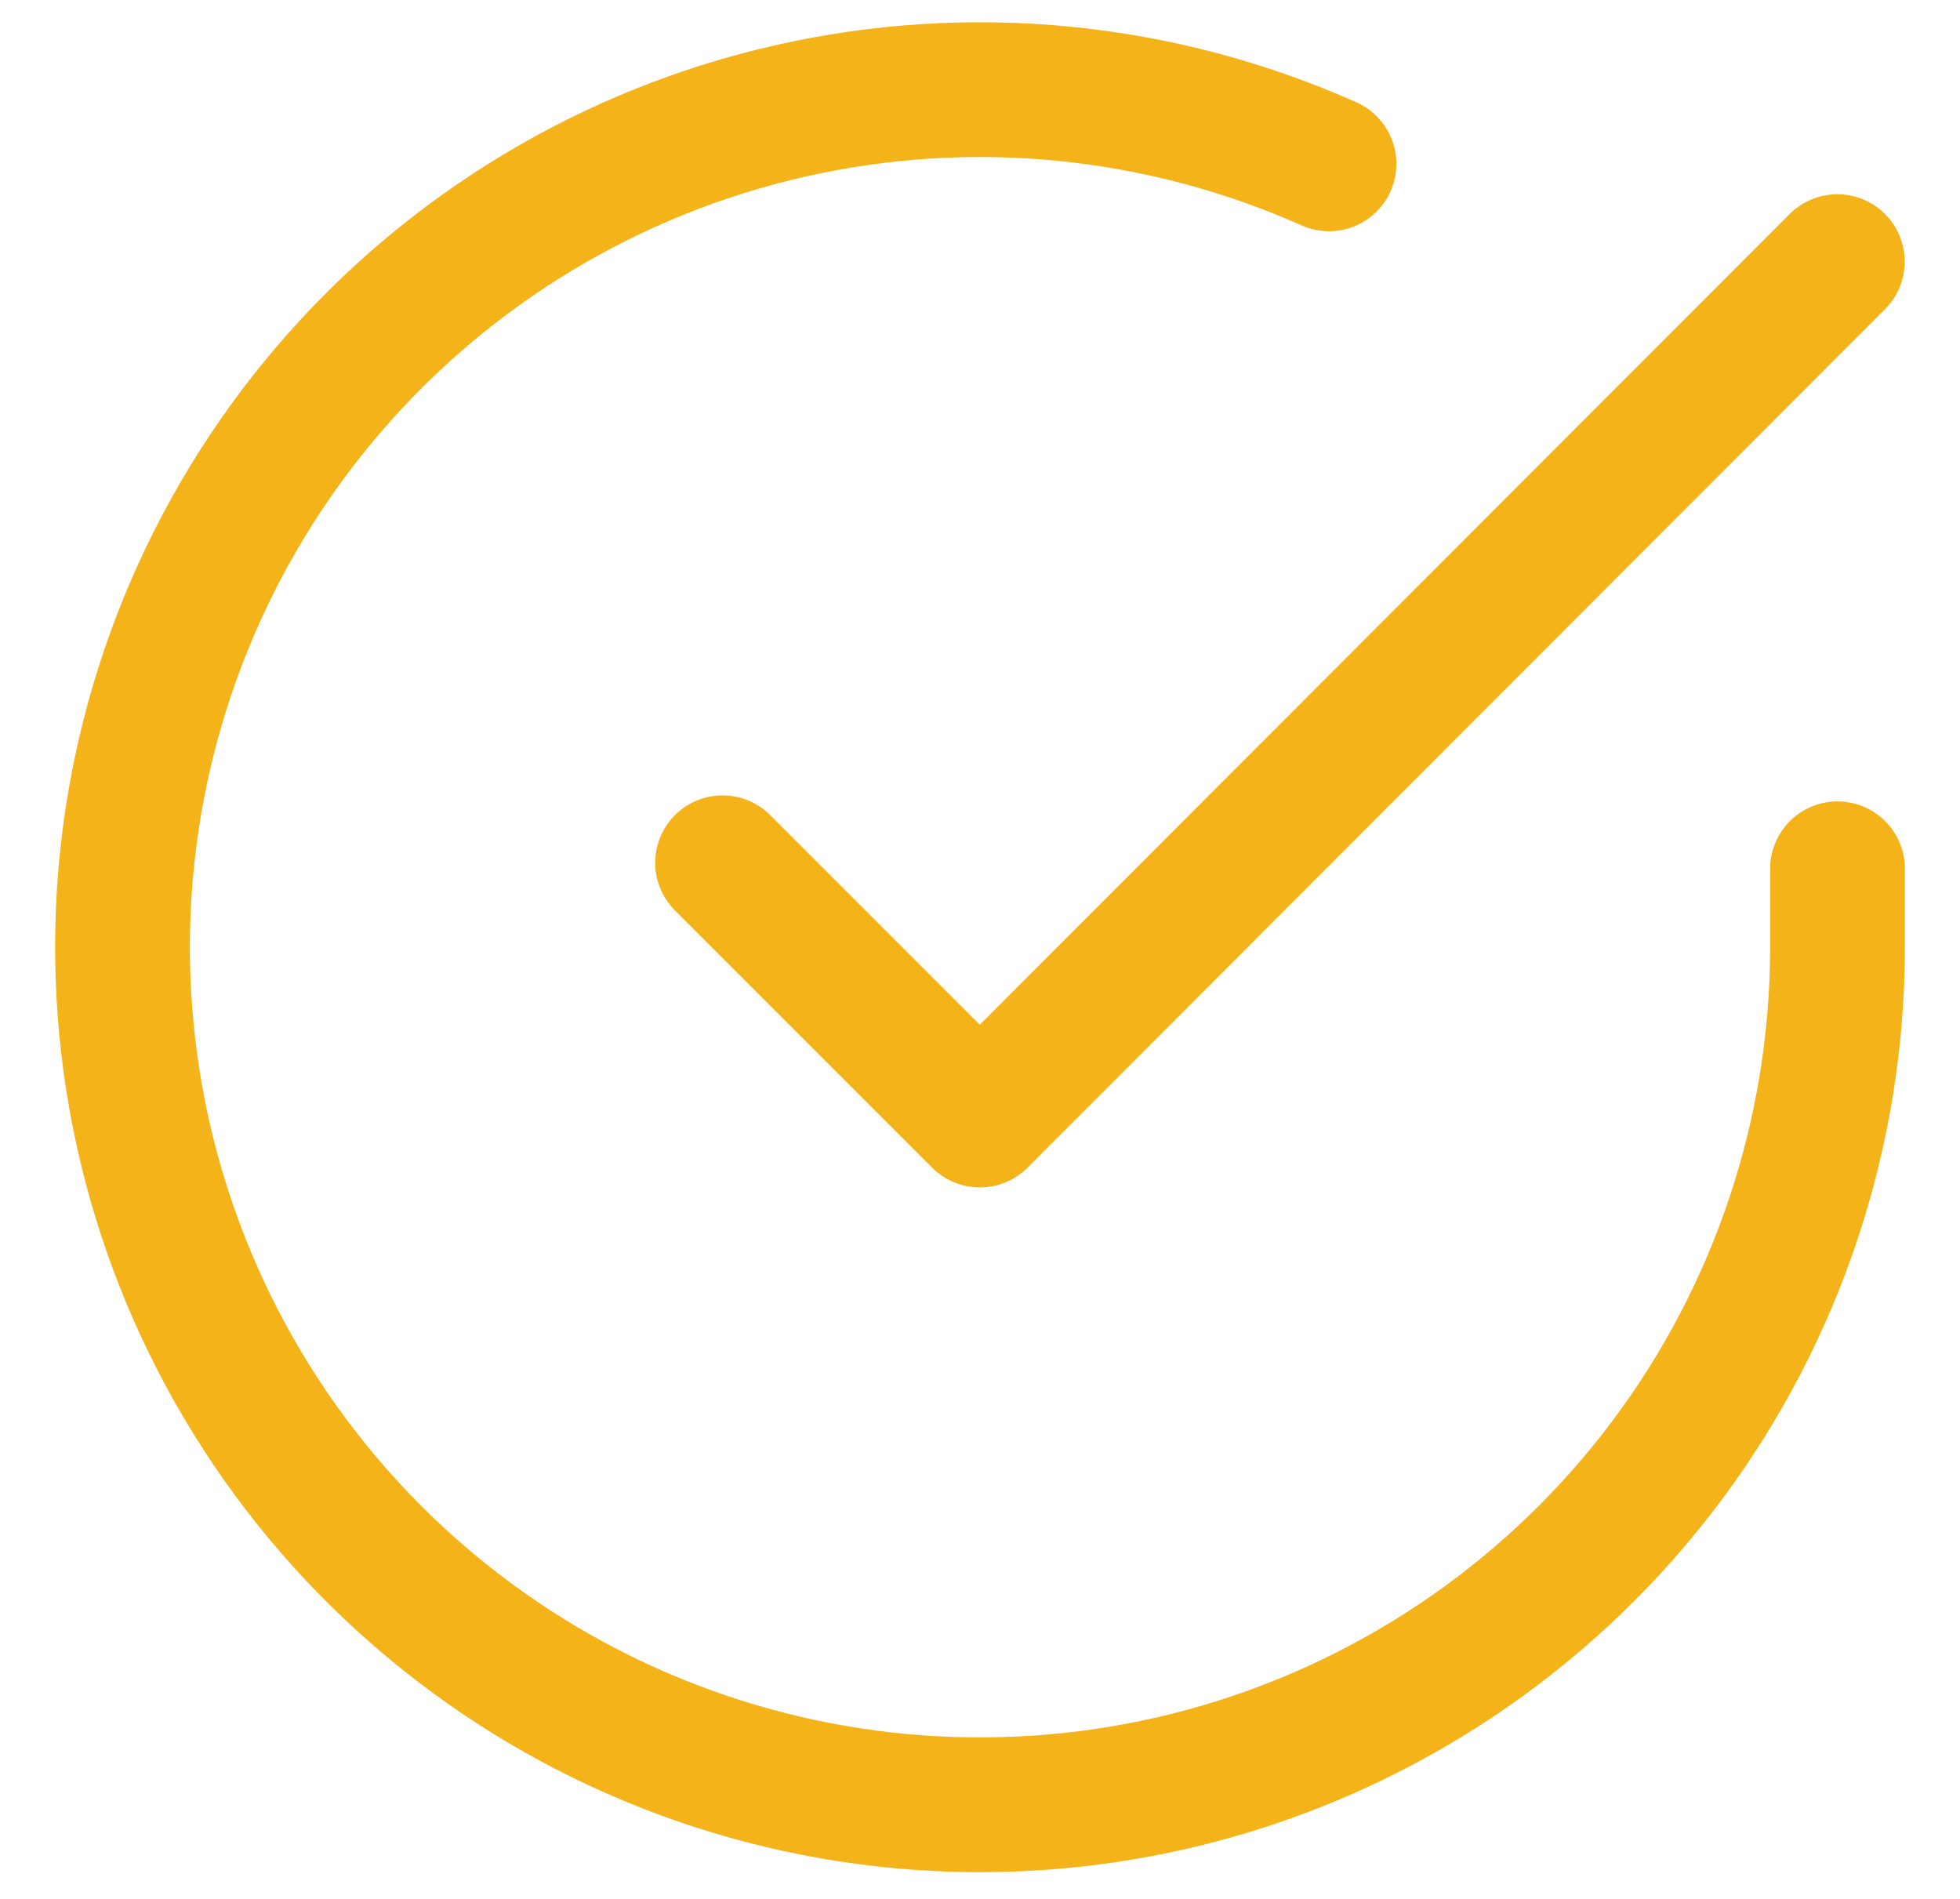
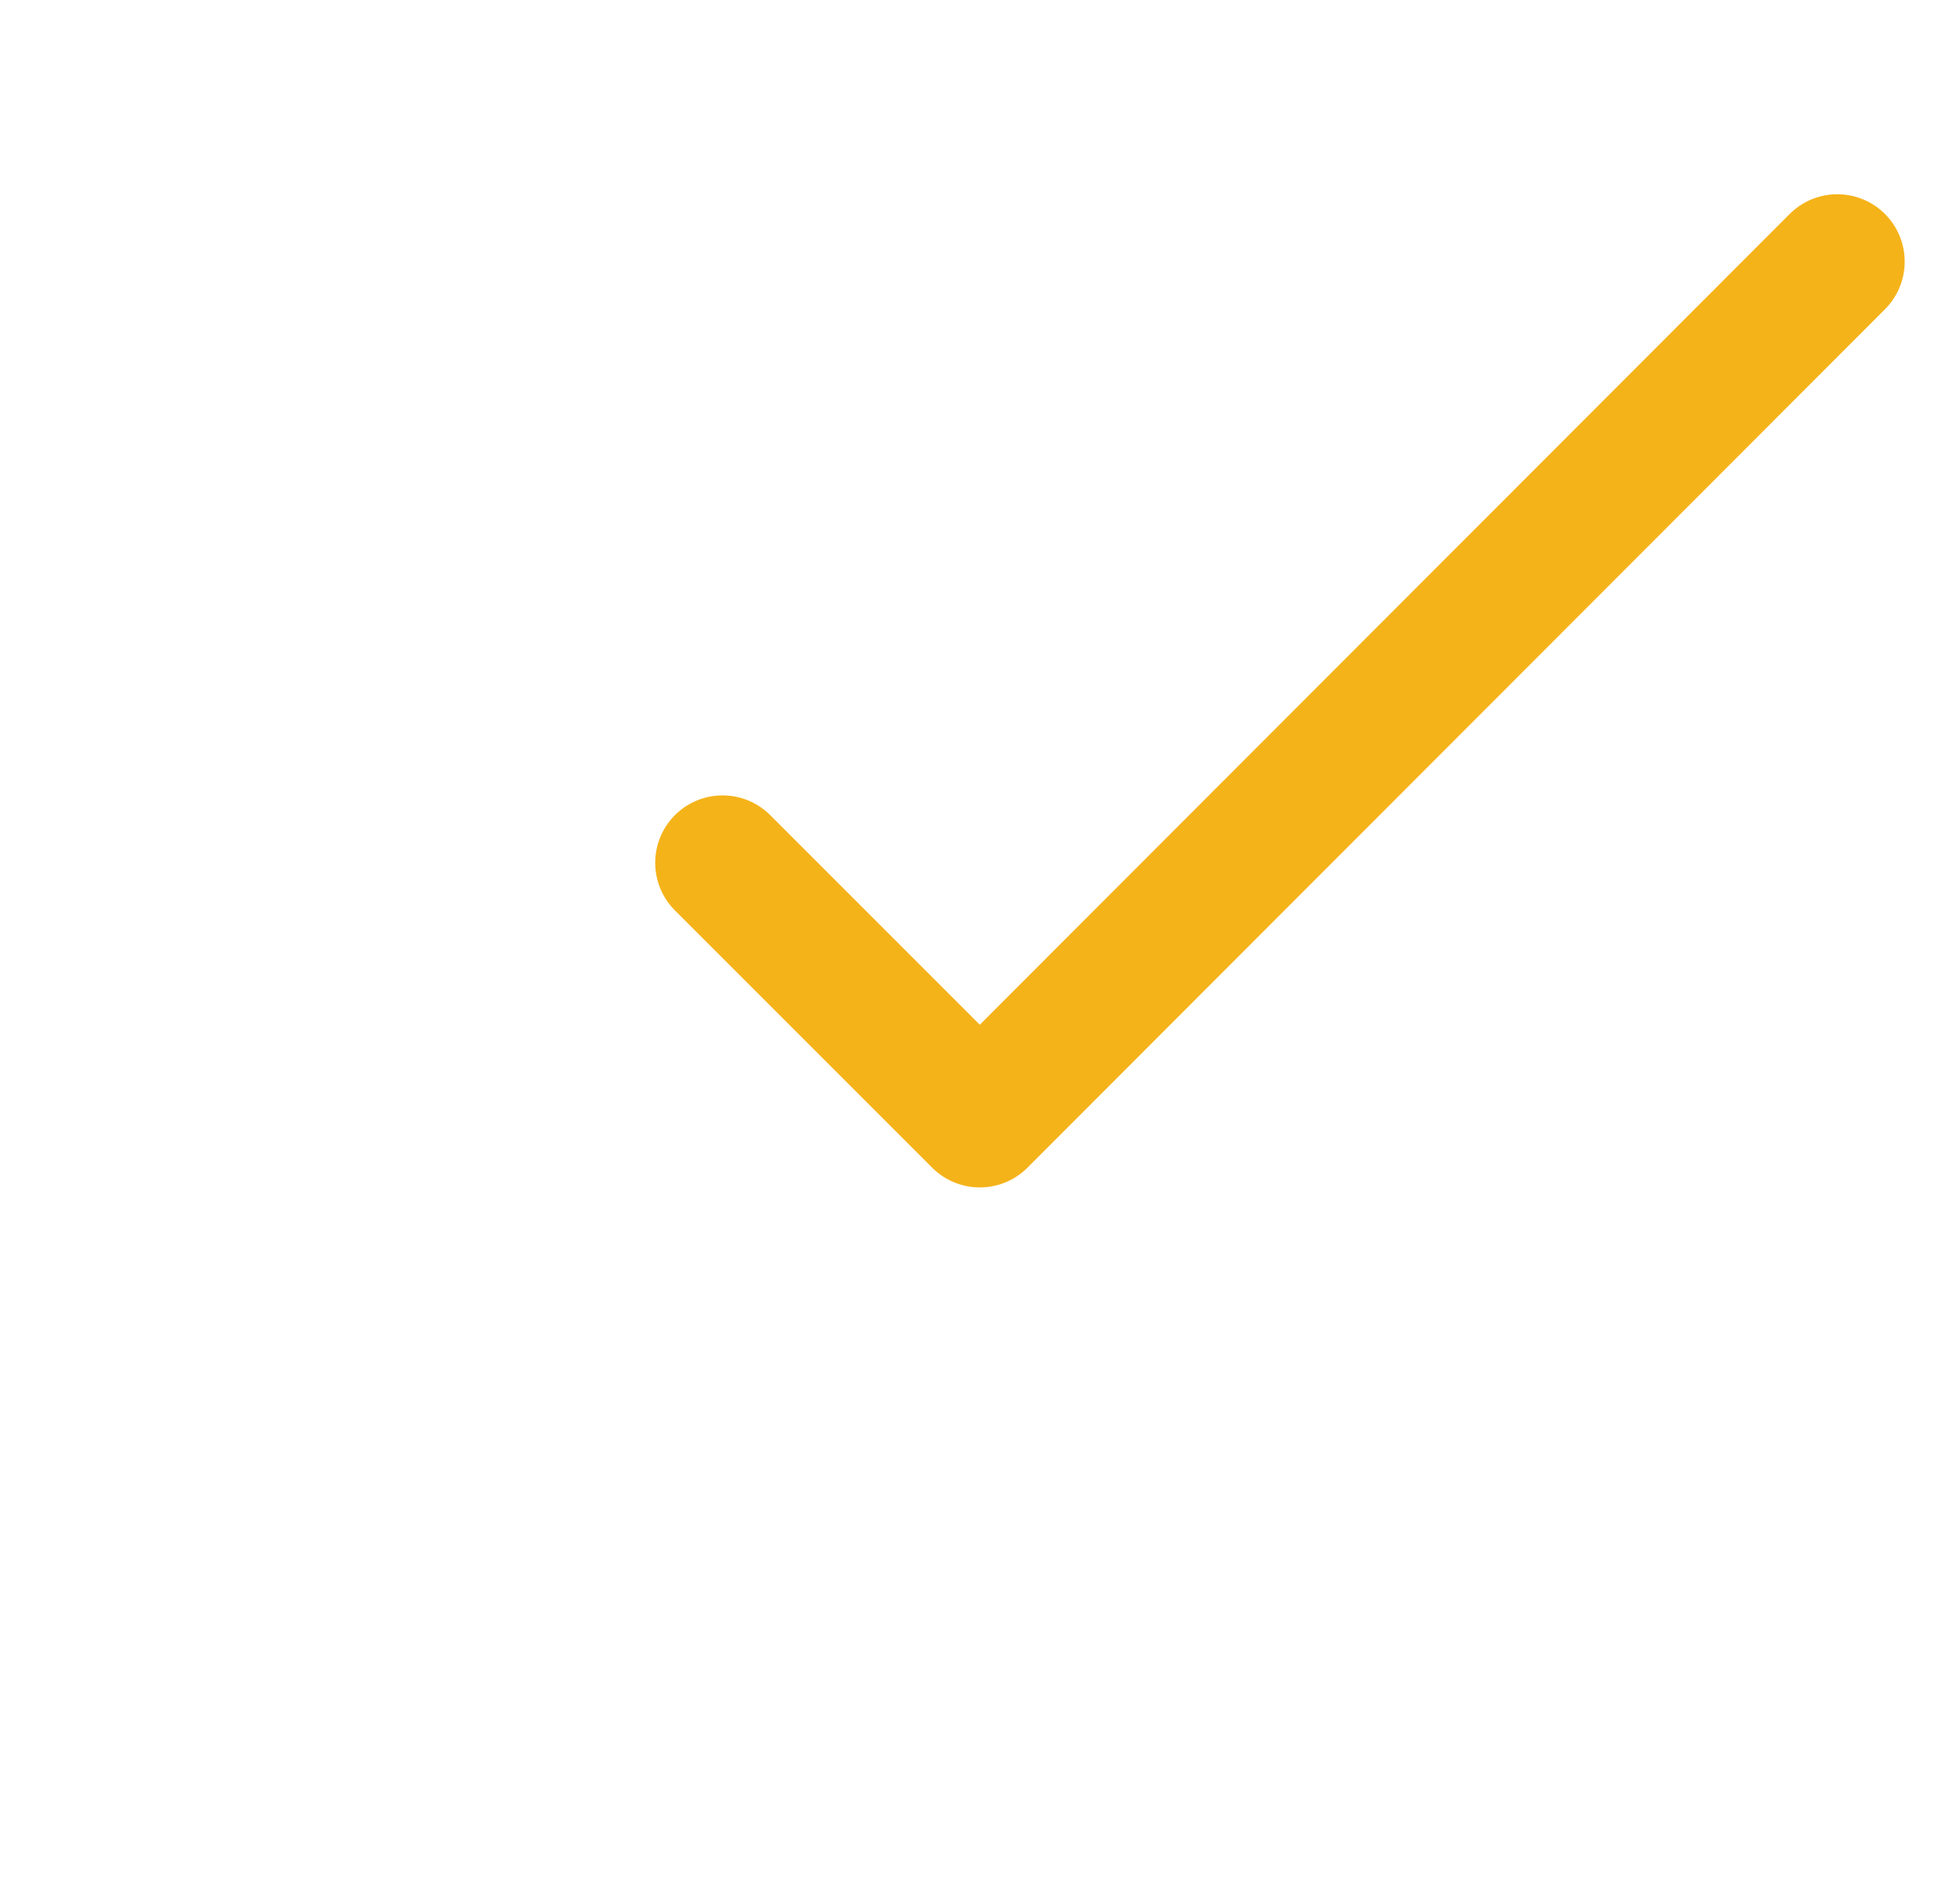
<svg xmlns="http://www.w3.org/2000/svg" width="32" height="31" viewBox="0 0 32 31" fill="none">
-   <path d="M30 14.183V15.471C29.998 18.49 29.021 21.428 27.213 23.846C25.405 26.264 22.865 28.033 19.97 28.889C17.074 29.745 13.98 29.642 11.148 28.596C8.316 27.55 5.899 25.616 4.255 23.083C2.612 20.551 1.832 17.555 2.03 14.542C2.229 11.53 3.396 8.662 5.358 6.367C7.319 4.072 9.97 2.473 12.915 1.808C15.859 1.142 18.94 1.447 21.698 2.675" stroke="#F5B31A" stroke-width="2.2" stroke-linecap="round" stroke-linejoin="round" />
  <path d="M29.997 4.271L15.997 18.285L11.797 14.085" stroke="#F5B31A" stroke-width="2.2" stroke-linecap="round" stroke-linejoin="round" />
</svg>